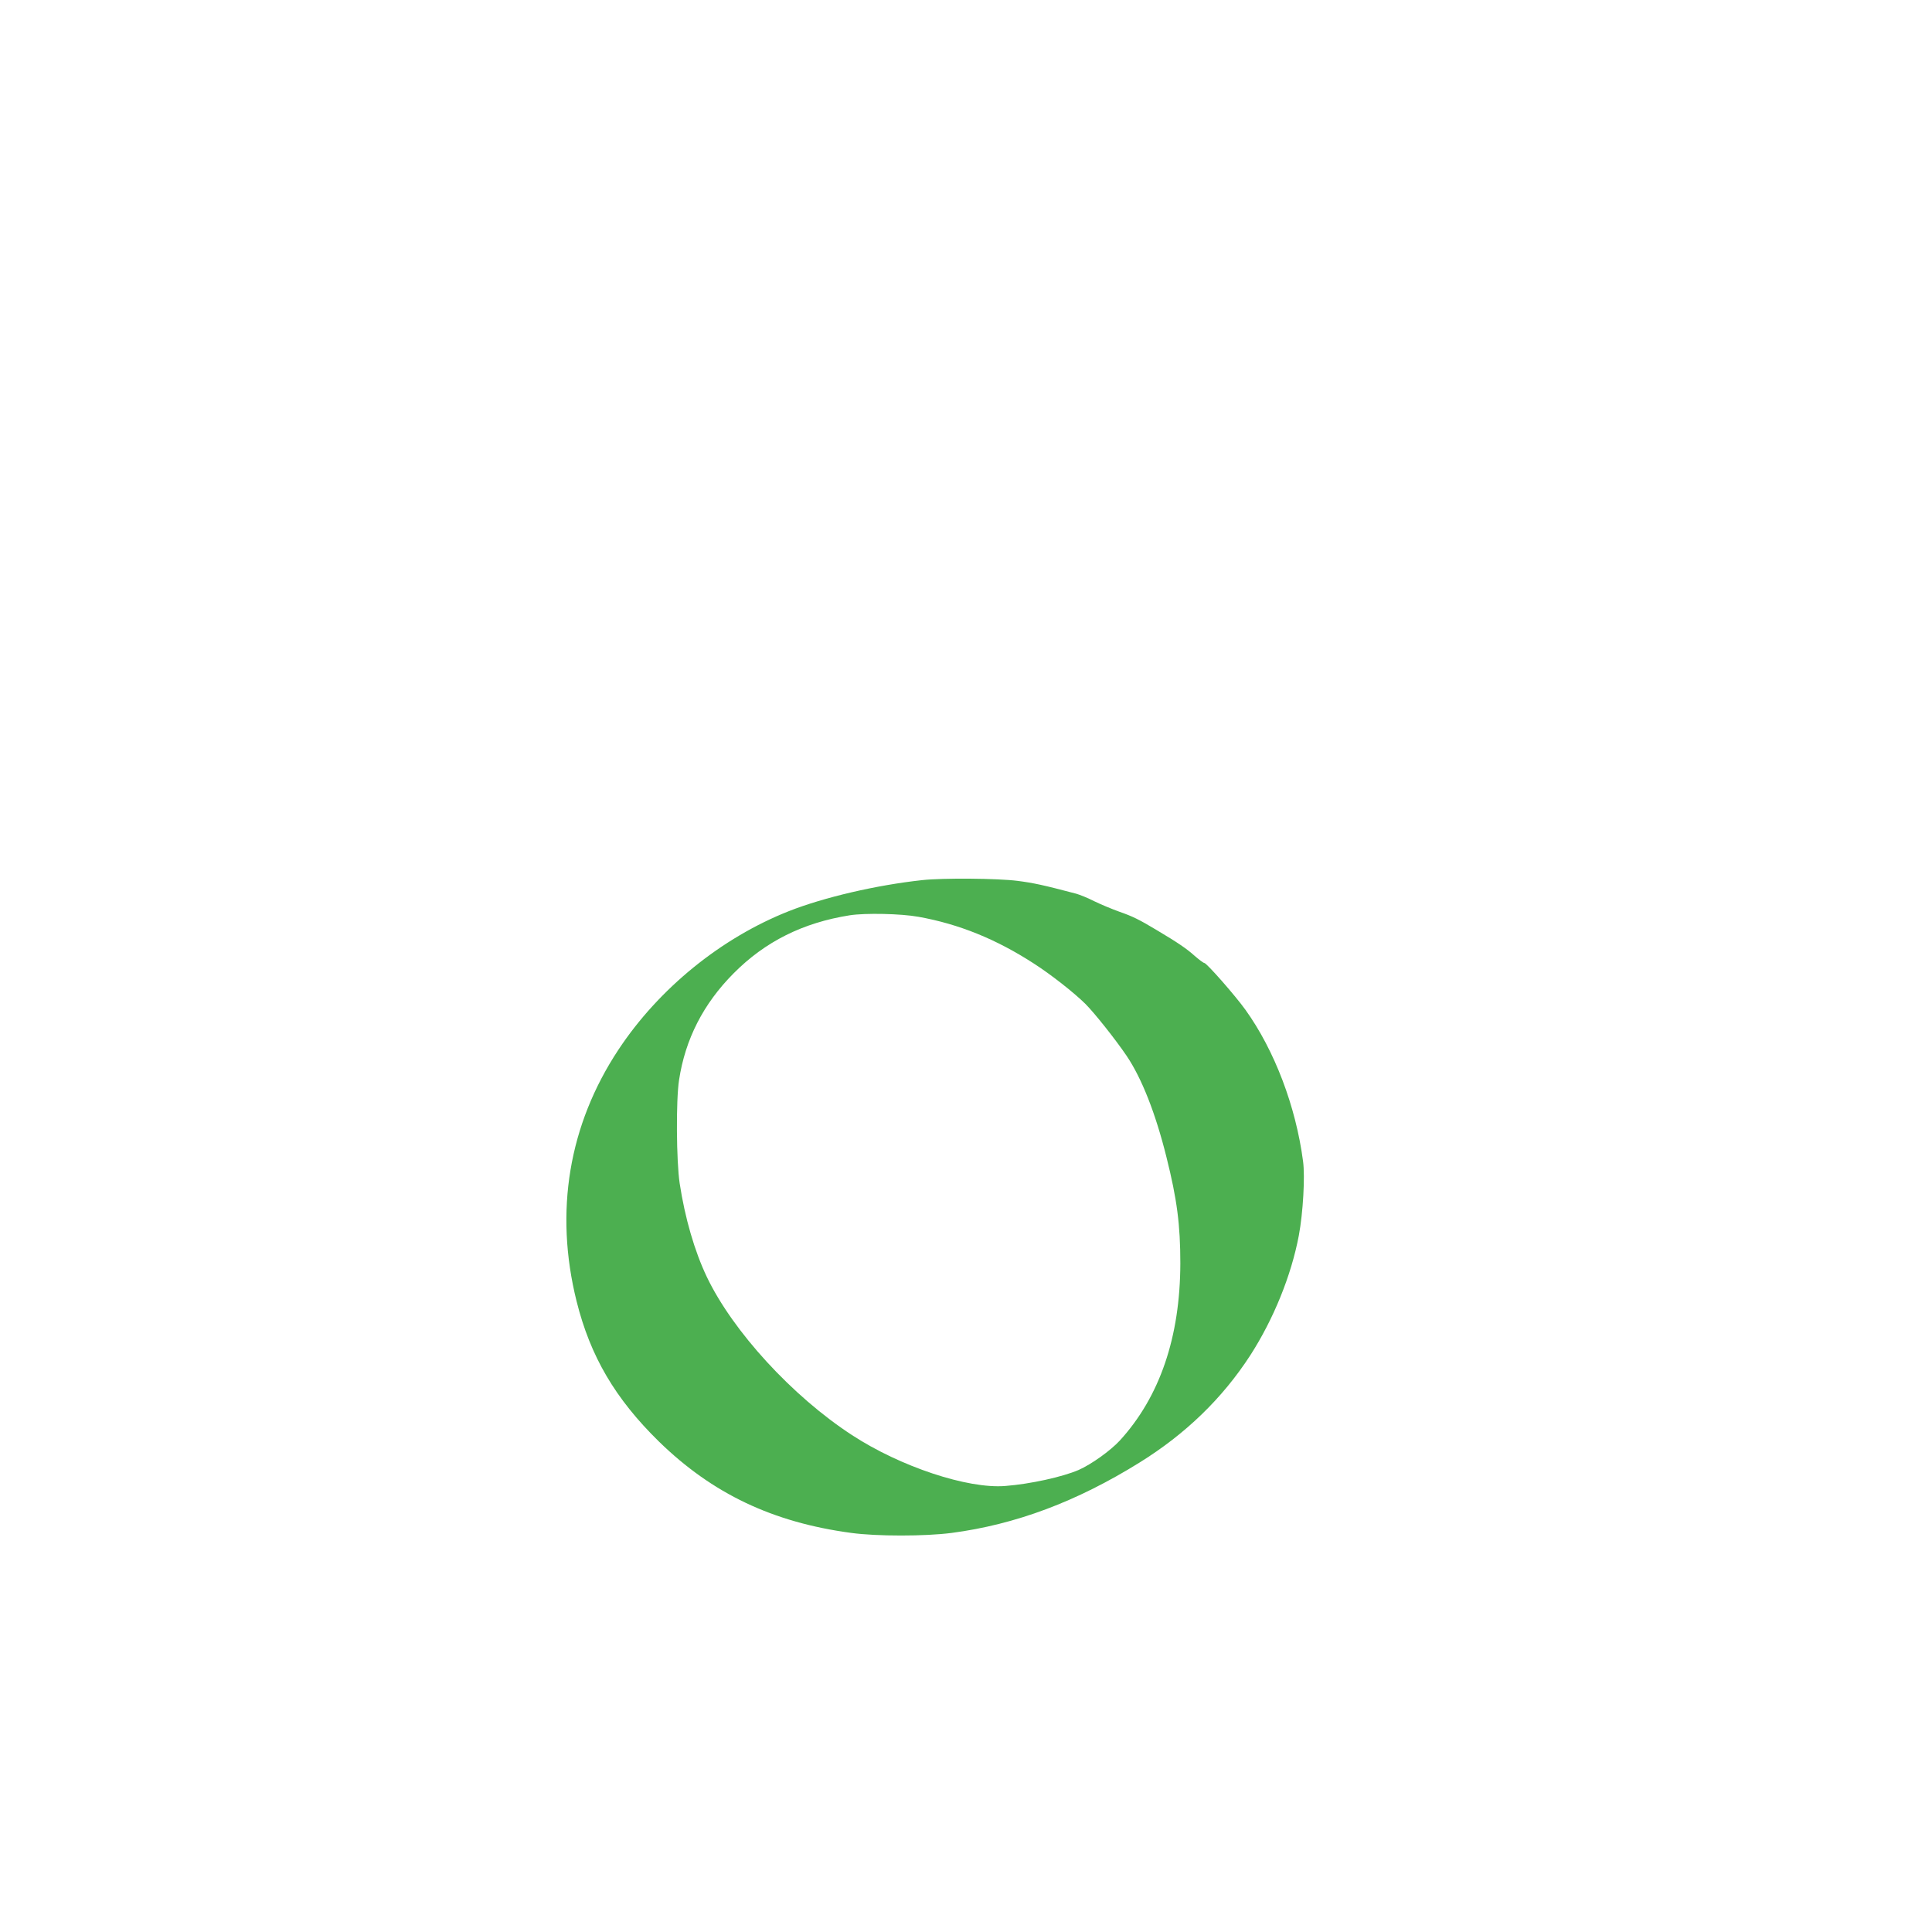
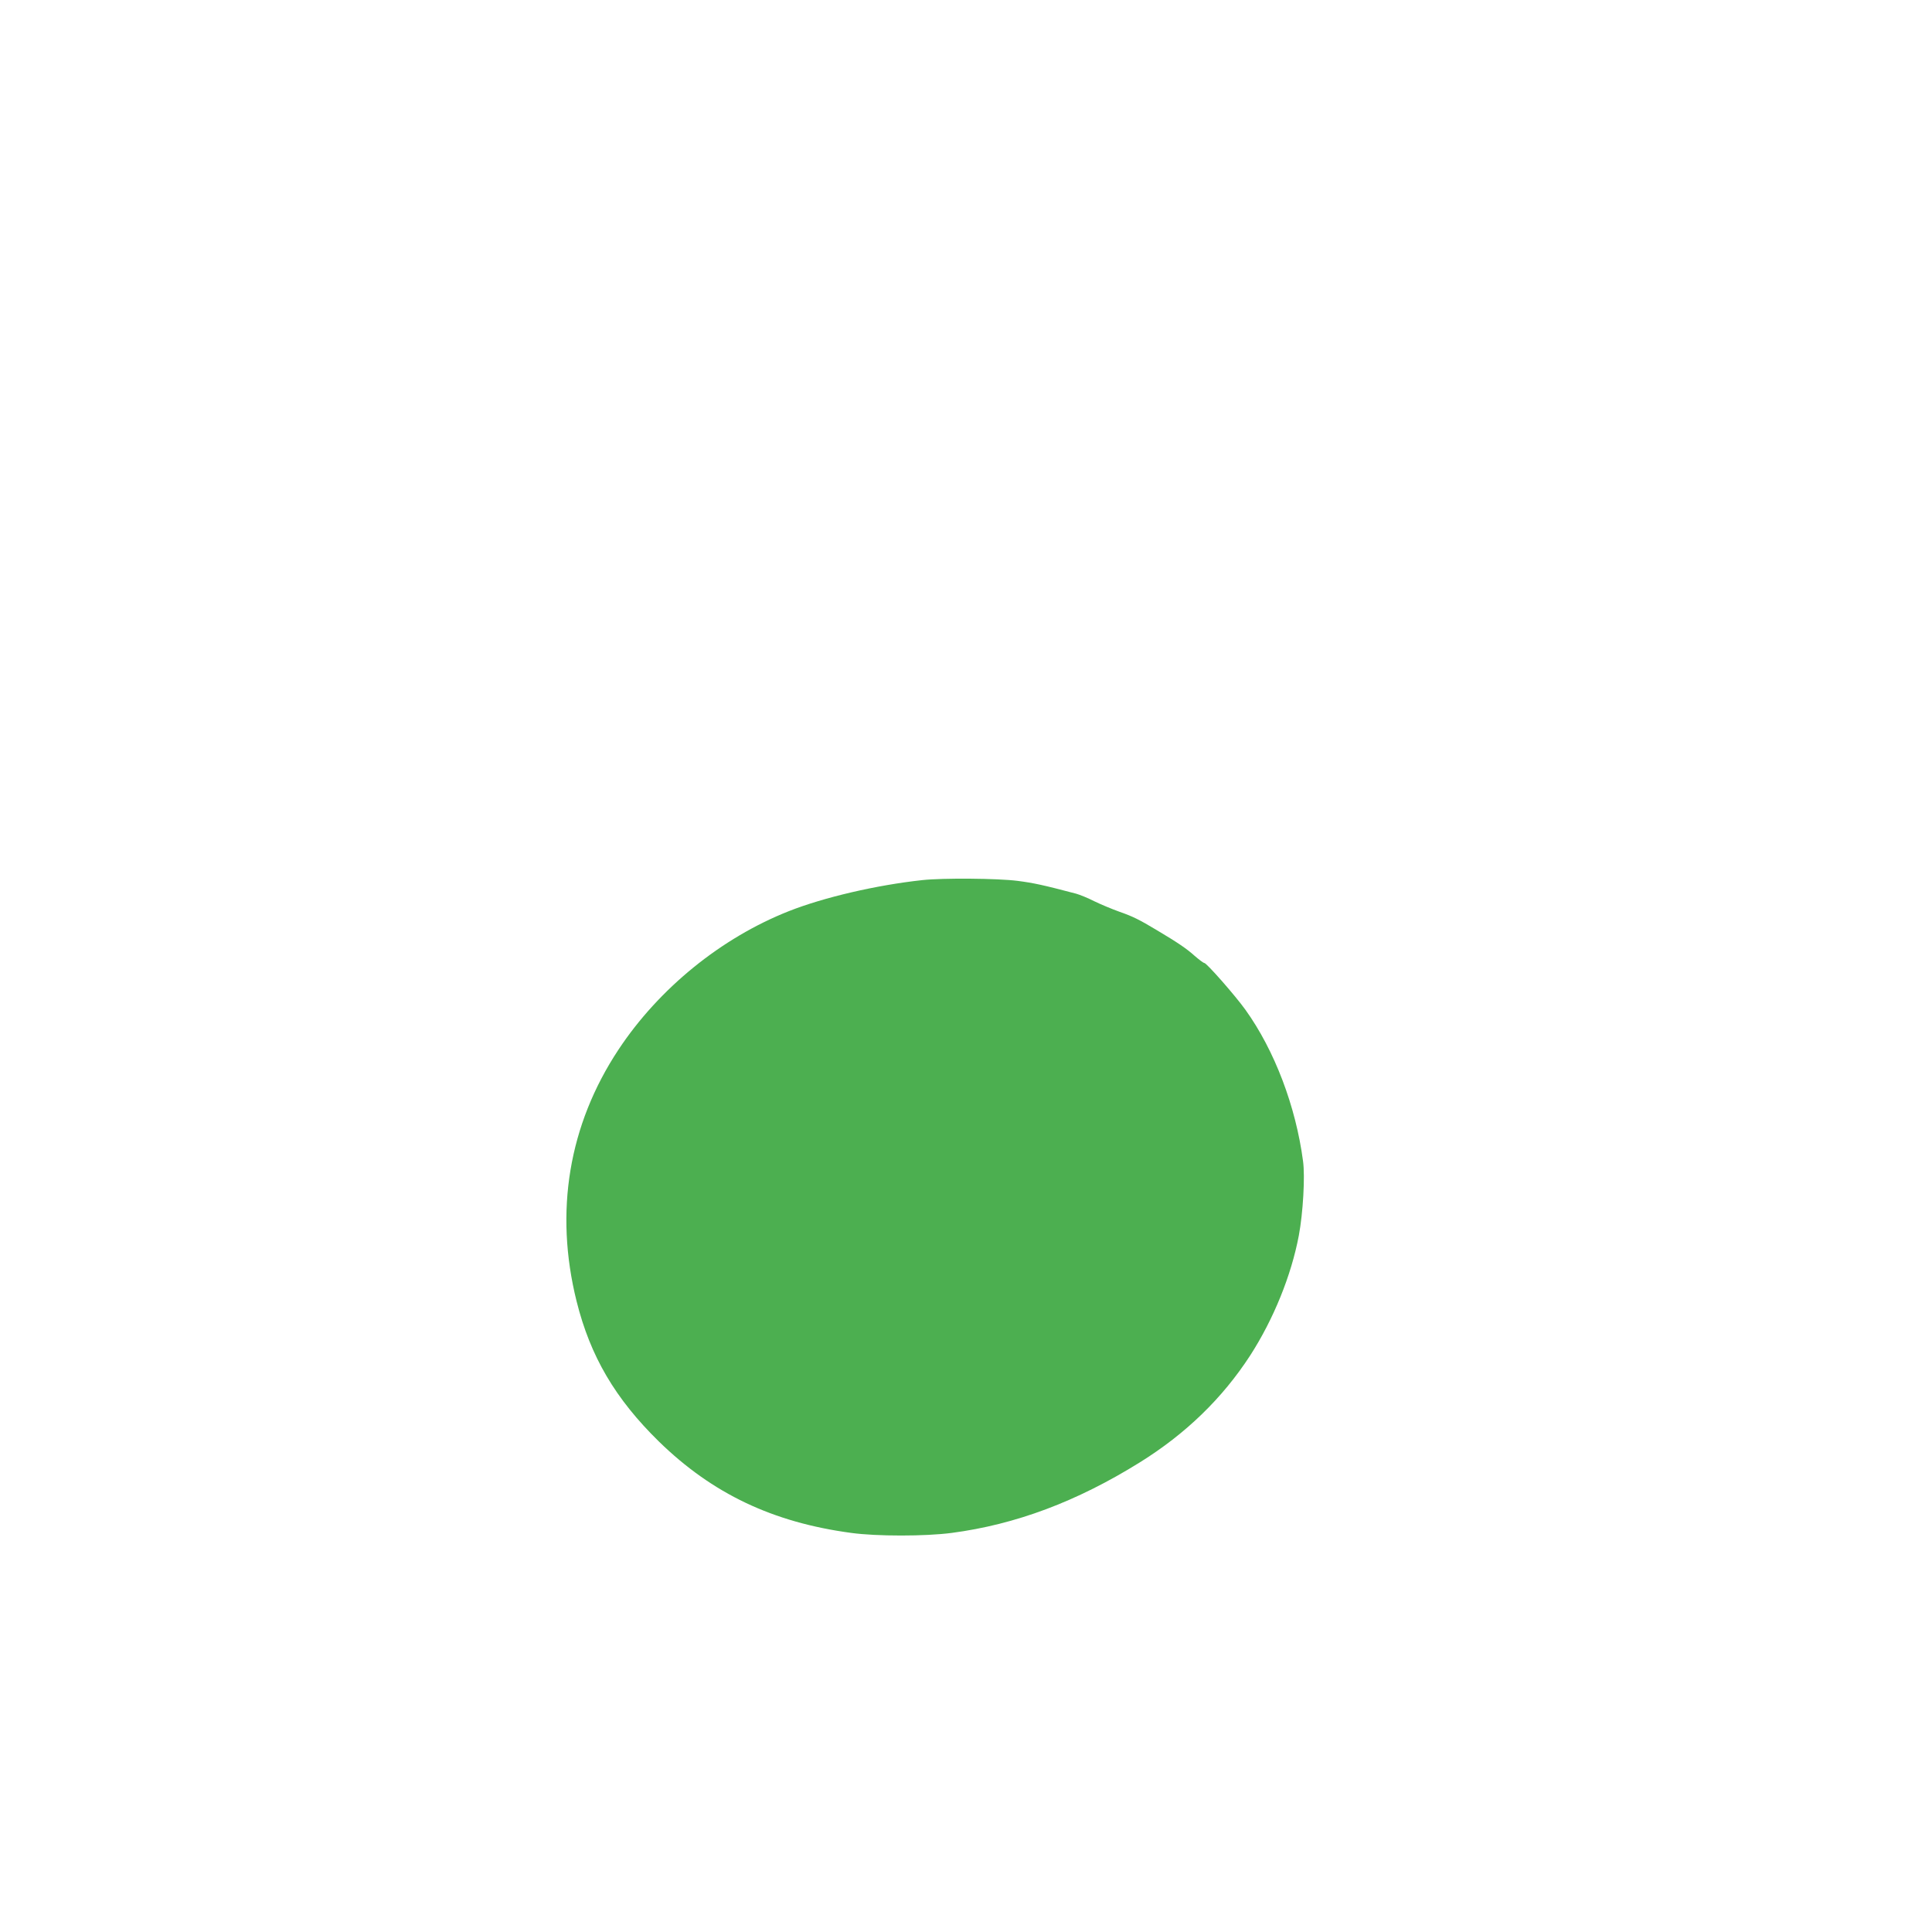
<svg xmlns="http://www.w3.org/2000/svg" version="1.0" width="1280pt" height="1280pt" viewBox="0 0 1280 1280" preserveAspectRatio="xMidYMid meet">
  <g transform="translate(0,1280) scale(0.1,-0.1)" fill="#4caf50" stroke="none">
-     <path d="M6110 6969 c-304 -33 -651 -114 -882 -205 -449 -177 -862 -512 -1131 -919 -329 -498 -425 -1072 -277 -1666 91 -365 256 -646 546 -930 354 -345 753 -535 1274 -605 168 -23 489 -23 665 0 424 56 828 207 1246 467 304 189 547 424 732 709 154 239 272 529 322 794 28 149 42 392 28 493 -48 364 -189 734 -381 1002 -68 95 -258 311 -273 311 -6 0 -35 22 -65 48 -51 46 -111 87 -249 169 -118 71 -161 92 -250 123 -50 18 -124 49 -165 69 -41 21 -95 43 -120 50 -220 58 -281 71 -388 85 -134 17 -495 20 -632 5z m-25 -243 c268 -48 515 -148 765 -310 112 -72 264 -191 341 -267 60 -60 200 -236 273 -344 100 -148 192 -381 264 -671 70 -279 92 -448 92 -704 -1 -488 -136 -884 -401 -1174 -63 -68 -189 -158 -273 -195 -107 -46 -319 -93 -486 -106 -249 -20 -695 128 -1015 337 -395 257 -790 688 -962 1048 -81 170 -145 390 -180 620 -22 147 -25 550 -4 685 41 270 161 505 361 706 209 211 460 336 770 385 103 16 339 11 455 -10z" />
+     <path d="M6110 6969 c-304 -33 -651 -114 -882 -205 -449 -177 -862 -512 -1131 -919 -329 -498 -425 -1072 -277 -1666 91 -365 256 -646 546 -930 354 -345 753 -535 1274 -605 168 -23 489 -23 665 0 424 56 828 207 1246 467 304 189 547 424 732 709 154 239 272 529 322 794 28 149 42 392 28 493 -48 364 -189 734 -381 1002 -68 95 -258 311 -273 311 -6 0 -35 22 -65 48 -51 46 -111 87 -249 169 -118 71 -161 92 -250 123 -50 18 -124 49 -165 69 -41 21 -95 43 -120 50 -220 58 -281 71 -388 85 -134 17 -495 20 -632 5z m-25 -243 z" />
  </g>
</svg>